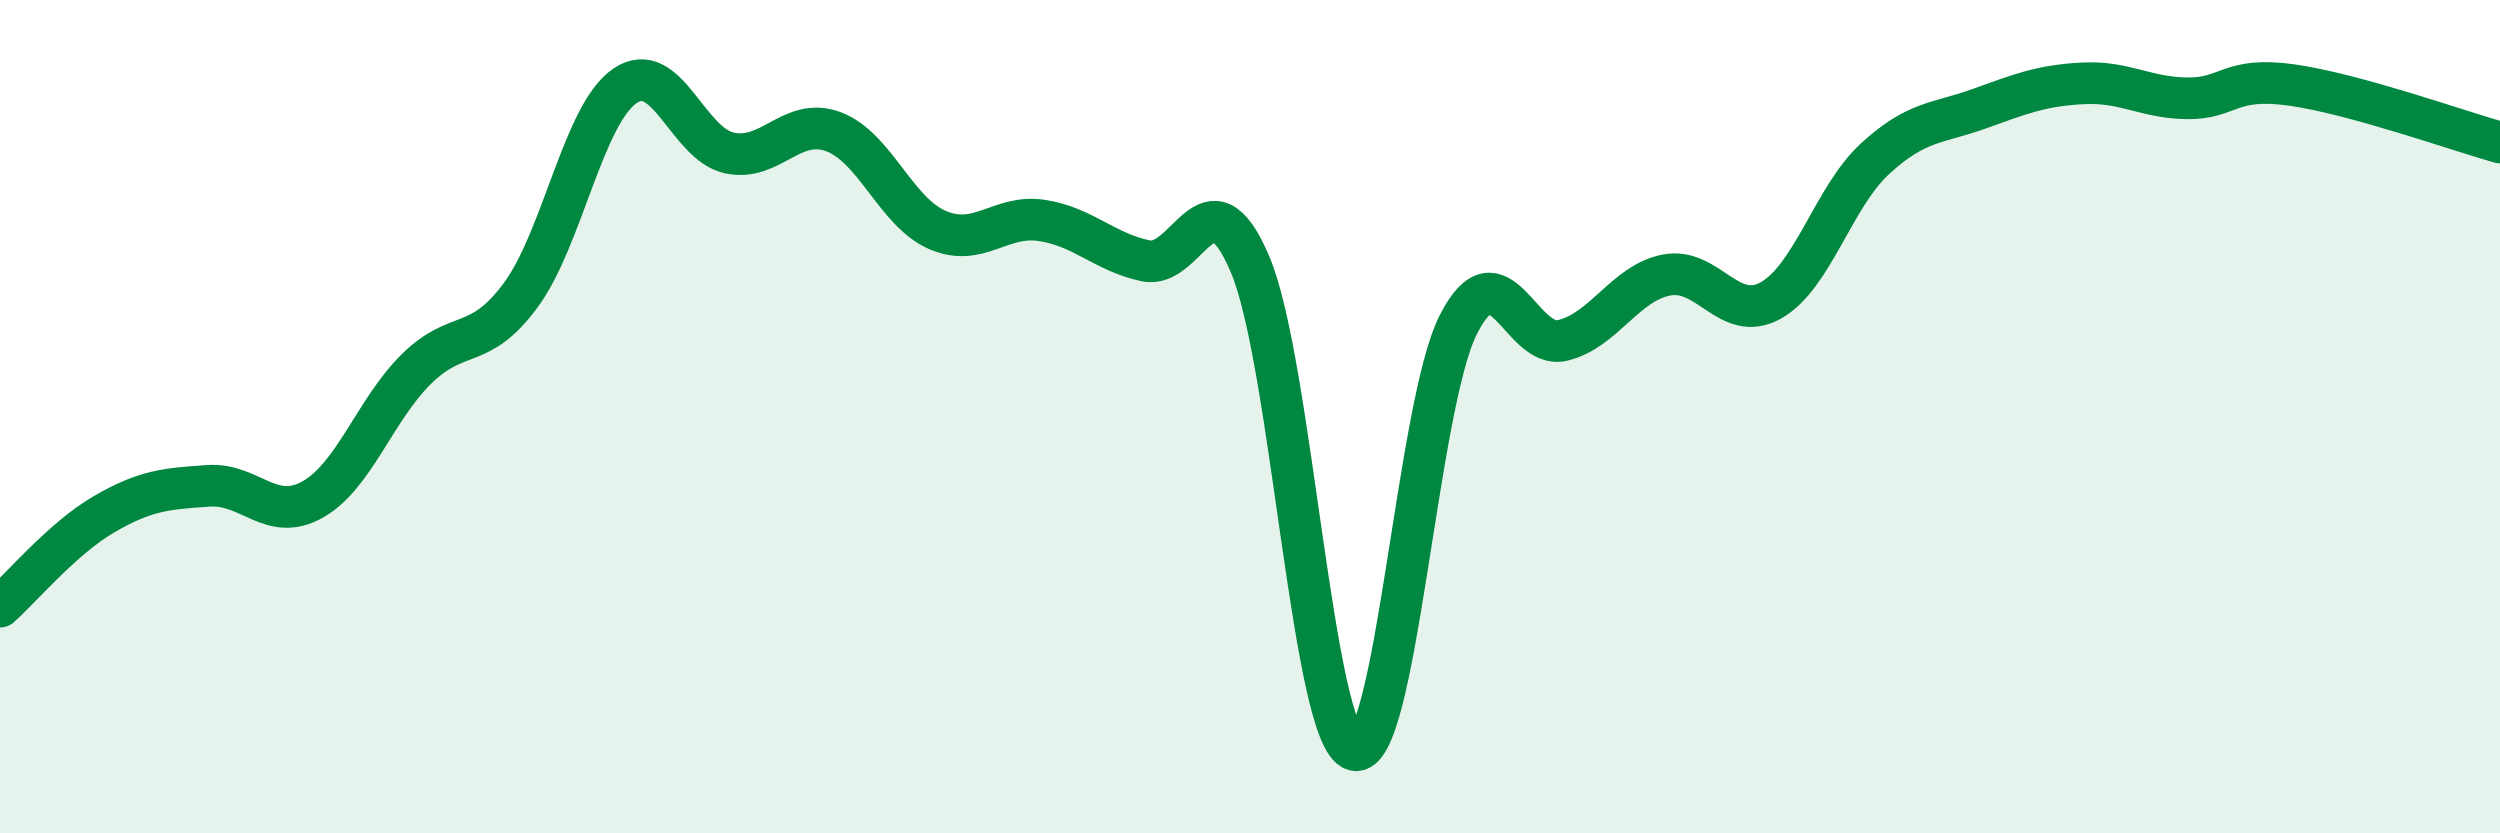
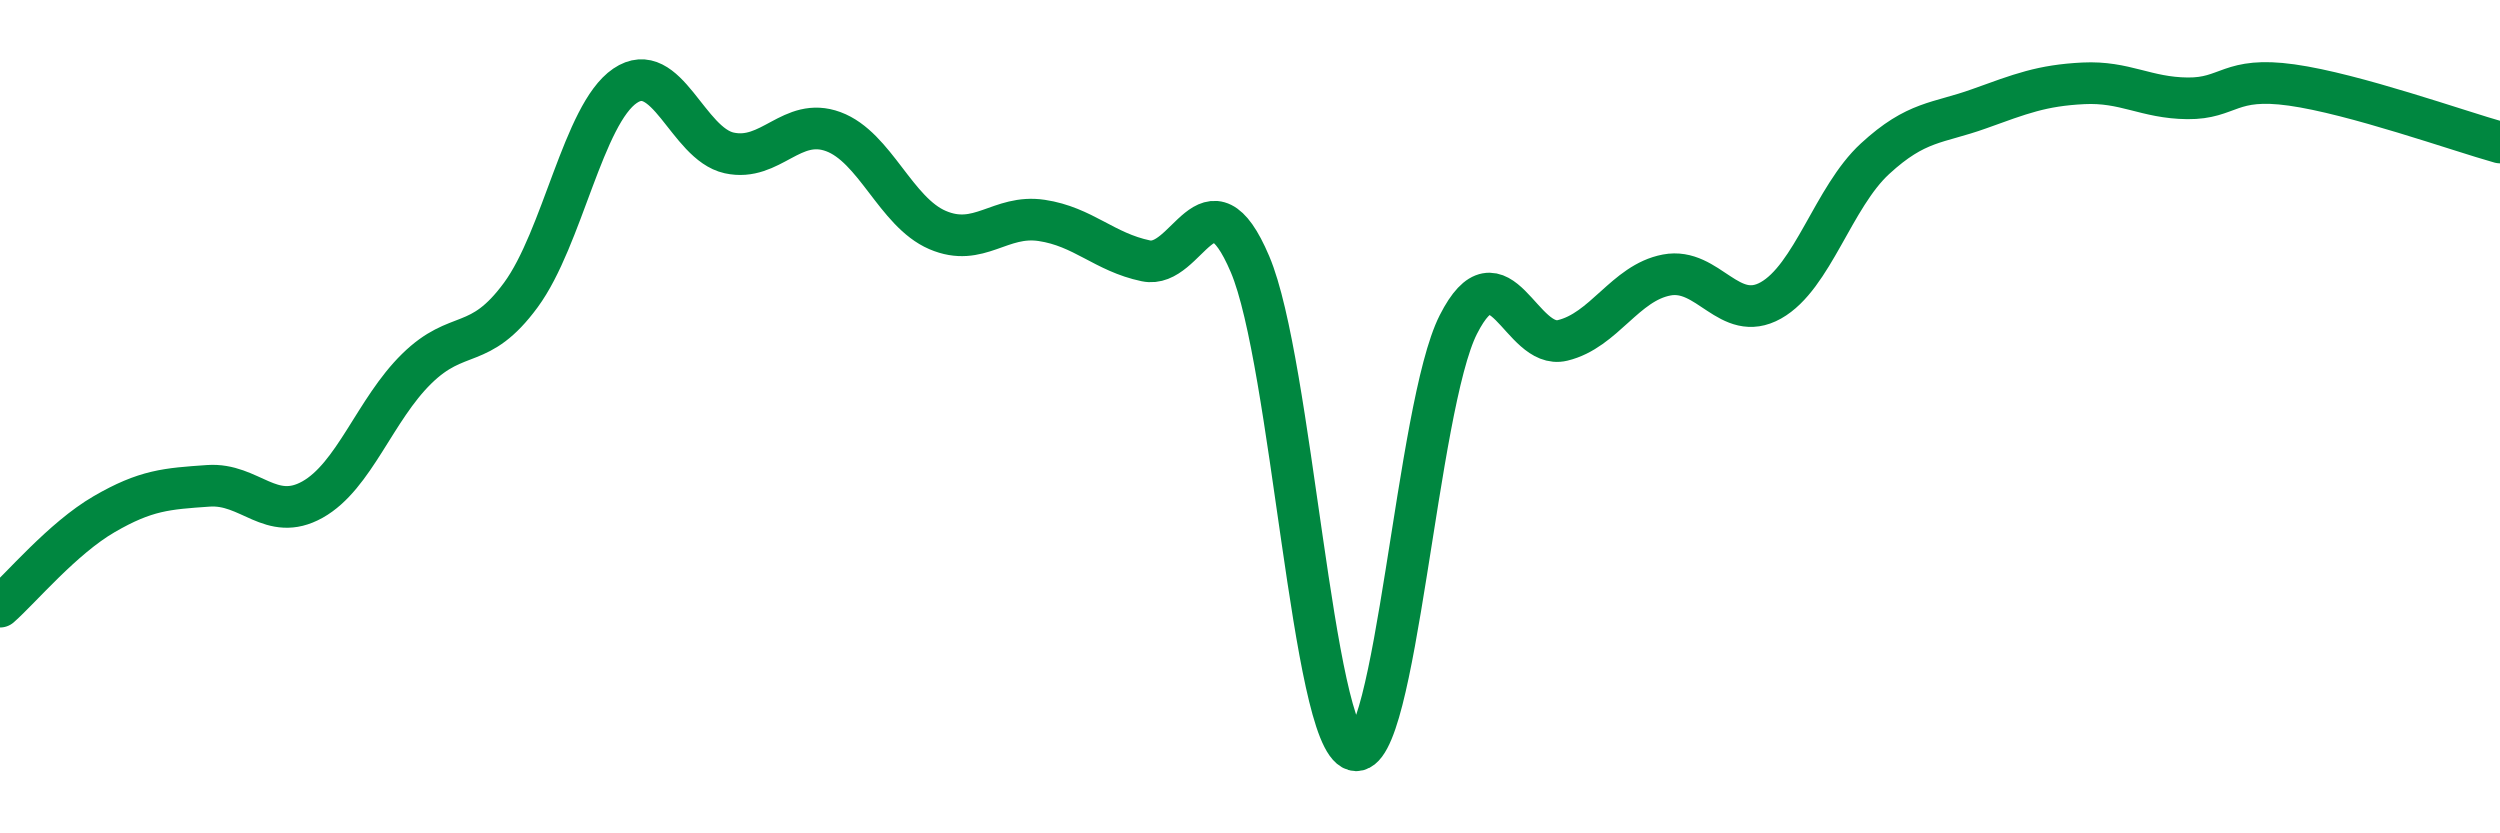
<svg xmlns="http://www.w3.org/2000/svg" width="60" height="20" viewBox="0 0 60 20">
-   <path d="M 0,14.56 C 0.5,14.12 1.5,12.92 2.5,12.34 C 3.5,11.76 4,11.73 5,11.66 C 6,11.59 6.5,12.55 7.5,11.99 C 8.5,11.43 9,9.83 10,8.85 C 11,7.87 11.5,8.44 12.5,7.08 C 13.5,5.72 14,2.74 15,2.06 C 16,1.38 16.5,3.45 17.5,3.67 C 18.5,3.89 19,2.79 20,3.16 C 21,3.53 21.5,5.09 22.5,5.52 C 23.5,5.95 24,5.14 25,5.29 C 26,5.44 26.5,6.05 27.5,6.26 C 28.5,6.47 29,3.99 30,6.34 C 31,8.69 31.5,17.71 32.5,18 C 33.5,18.29 34,9.76 35,7.79 C 36,5.82 36.5,8.41 37.5,8.17 C 38.5,7.93 39,6.79 40,6.6 C 41,6.41 41.5,7.77 42.5,7.21 C 43.5,6.65 44,4.73 45,3.81 C 46,2.89 46.5,2.97 47.5,2.61 C 48.5,2.25 49,2.05 50,2 C 51,1.95 51.5,2.35 52.5,2.36 C 53.5,2.37 53.5,1.83 55,2.04 C 56.5,2.25 59,3.14 60,3.42L60 20L0 20Z" fill="#008740" opacity="0.1" stroke-linecap="round" stroke-linejoin="round" />
  <path d="M 0,14.56 C 0.5,14.12 1.5,12.92 2.5,12.34 C 3.5,11.76 4,11.73 5,11.66 C 6,11.59 6.5,12.55 7.5,11.99 C 8.5,11.43 9,9.83 10,8.85 C 11,7.87 11.5,8.44 12.5,7.08 C 13.5,5.72 14,2.74 15,2.06 C 16,1.38 16.5,3.45 17.5,3.67 C 18.5,3.89 19,2.79 20,3.16 C 21,3.53 21.5,5.09 22.5,5.52 C 23.5,5.95 24,5.14 25,5.29 C 26,5.44 26.5,6.05 27.5,6.26 C 28.5,6.47 29,3.99 30,6.34 C 31,8.69 31.5,17.71 32.5,18 C 33.5,18.29 34,9.76 35,7.79 C 36,5.82 36.5,8.41 37.5,8.17 C 38.5,7.93 39,6.79 40,6.6 C 41,6.41 41.5,7.77 42.5,7.21 C 43.5,6.65 44,4.73 45,3.81 C 46,2.89 46.5,2.97 47.5,2.61 C 48.5,2.25 49,2.05 50,2 C 51,1.95 51.5,2.35 52.5,2.36 C 53.5,2.37 53.5,1.83 55,2.04 C 56.5,2.25 59,3.14 60,3.42" stroke="#008740" stroke-width="1" fill="none" stroke-linecap="round" stroke-linejoin="round" />
</svg>